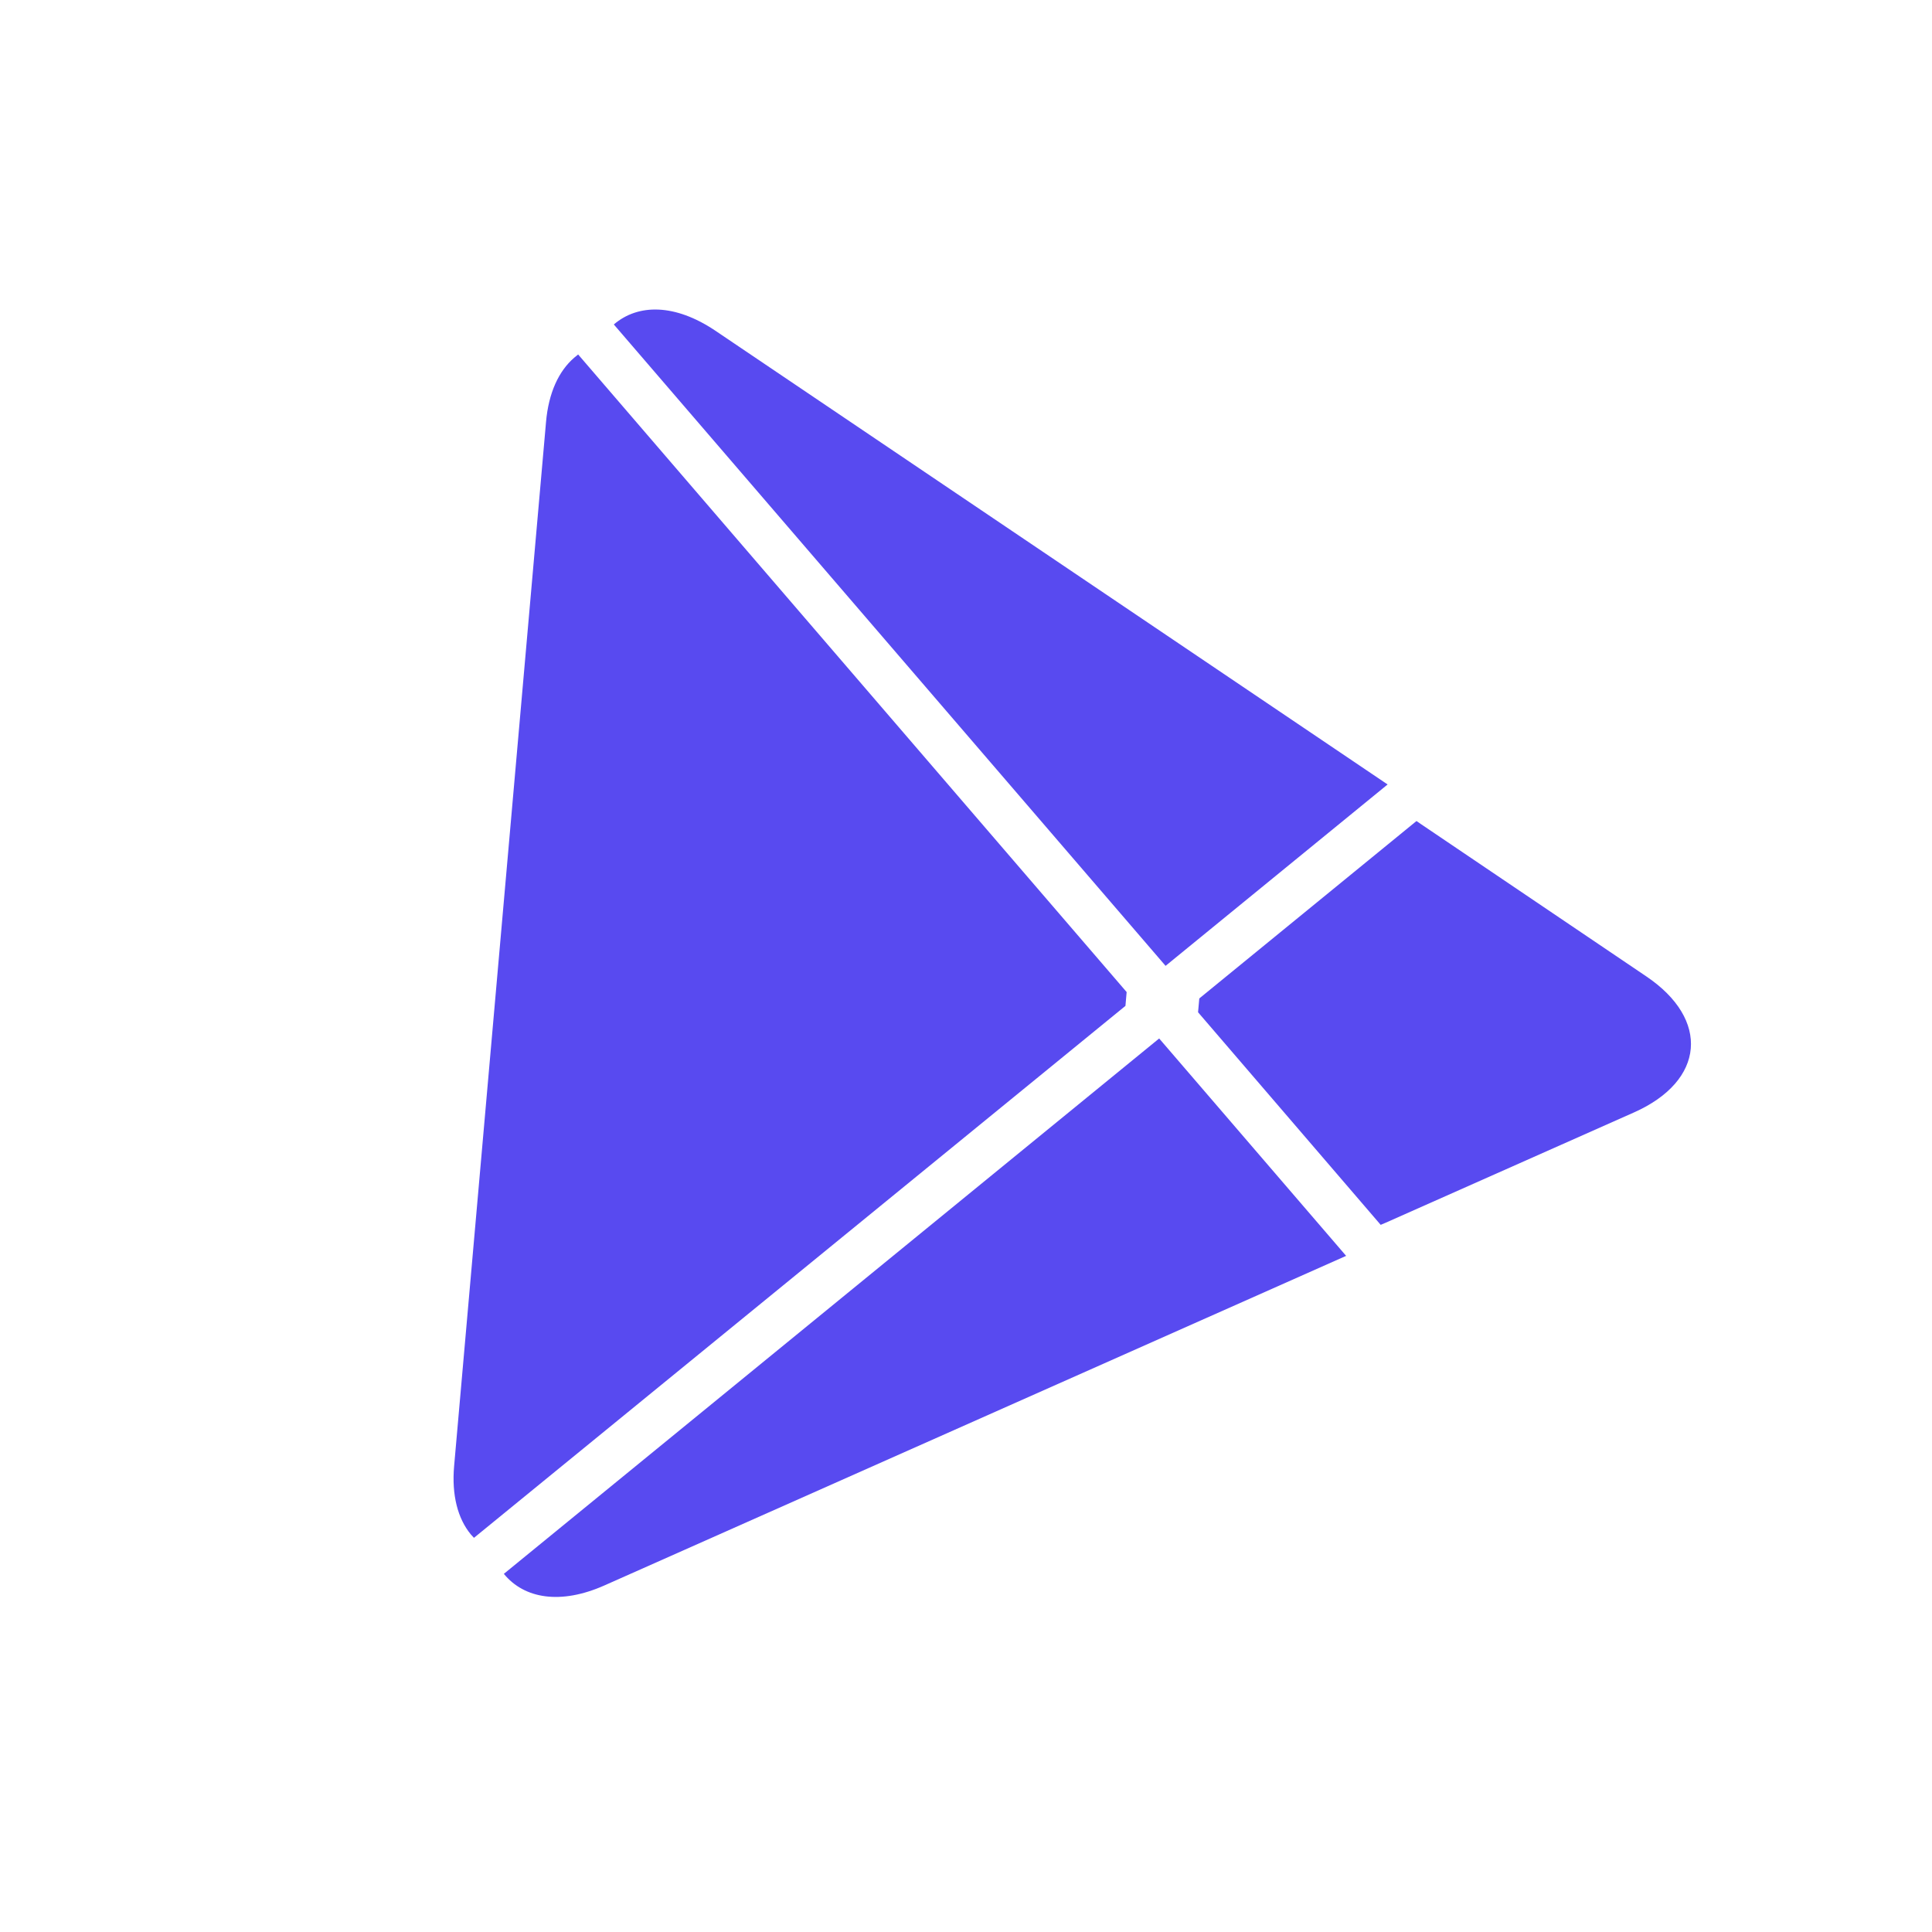
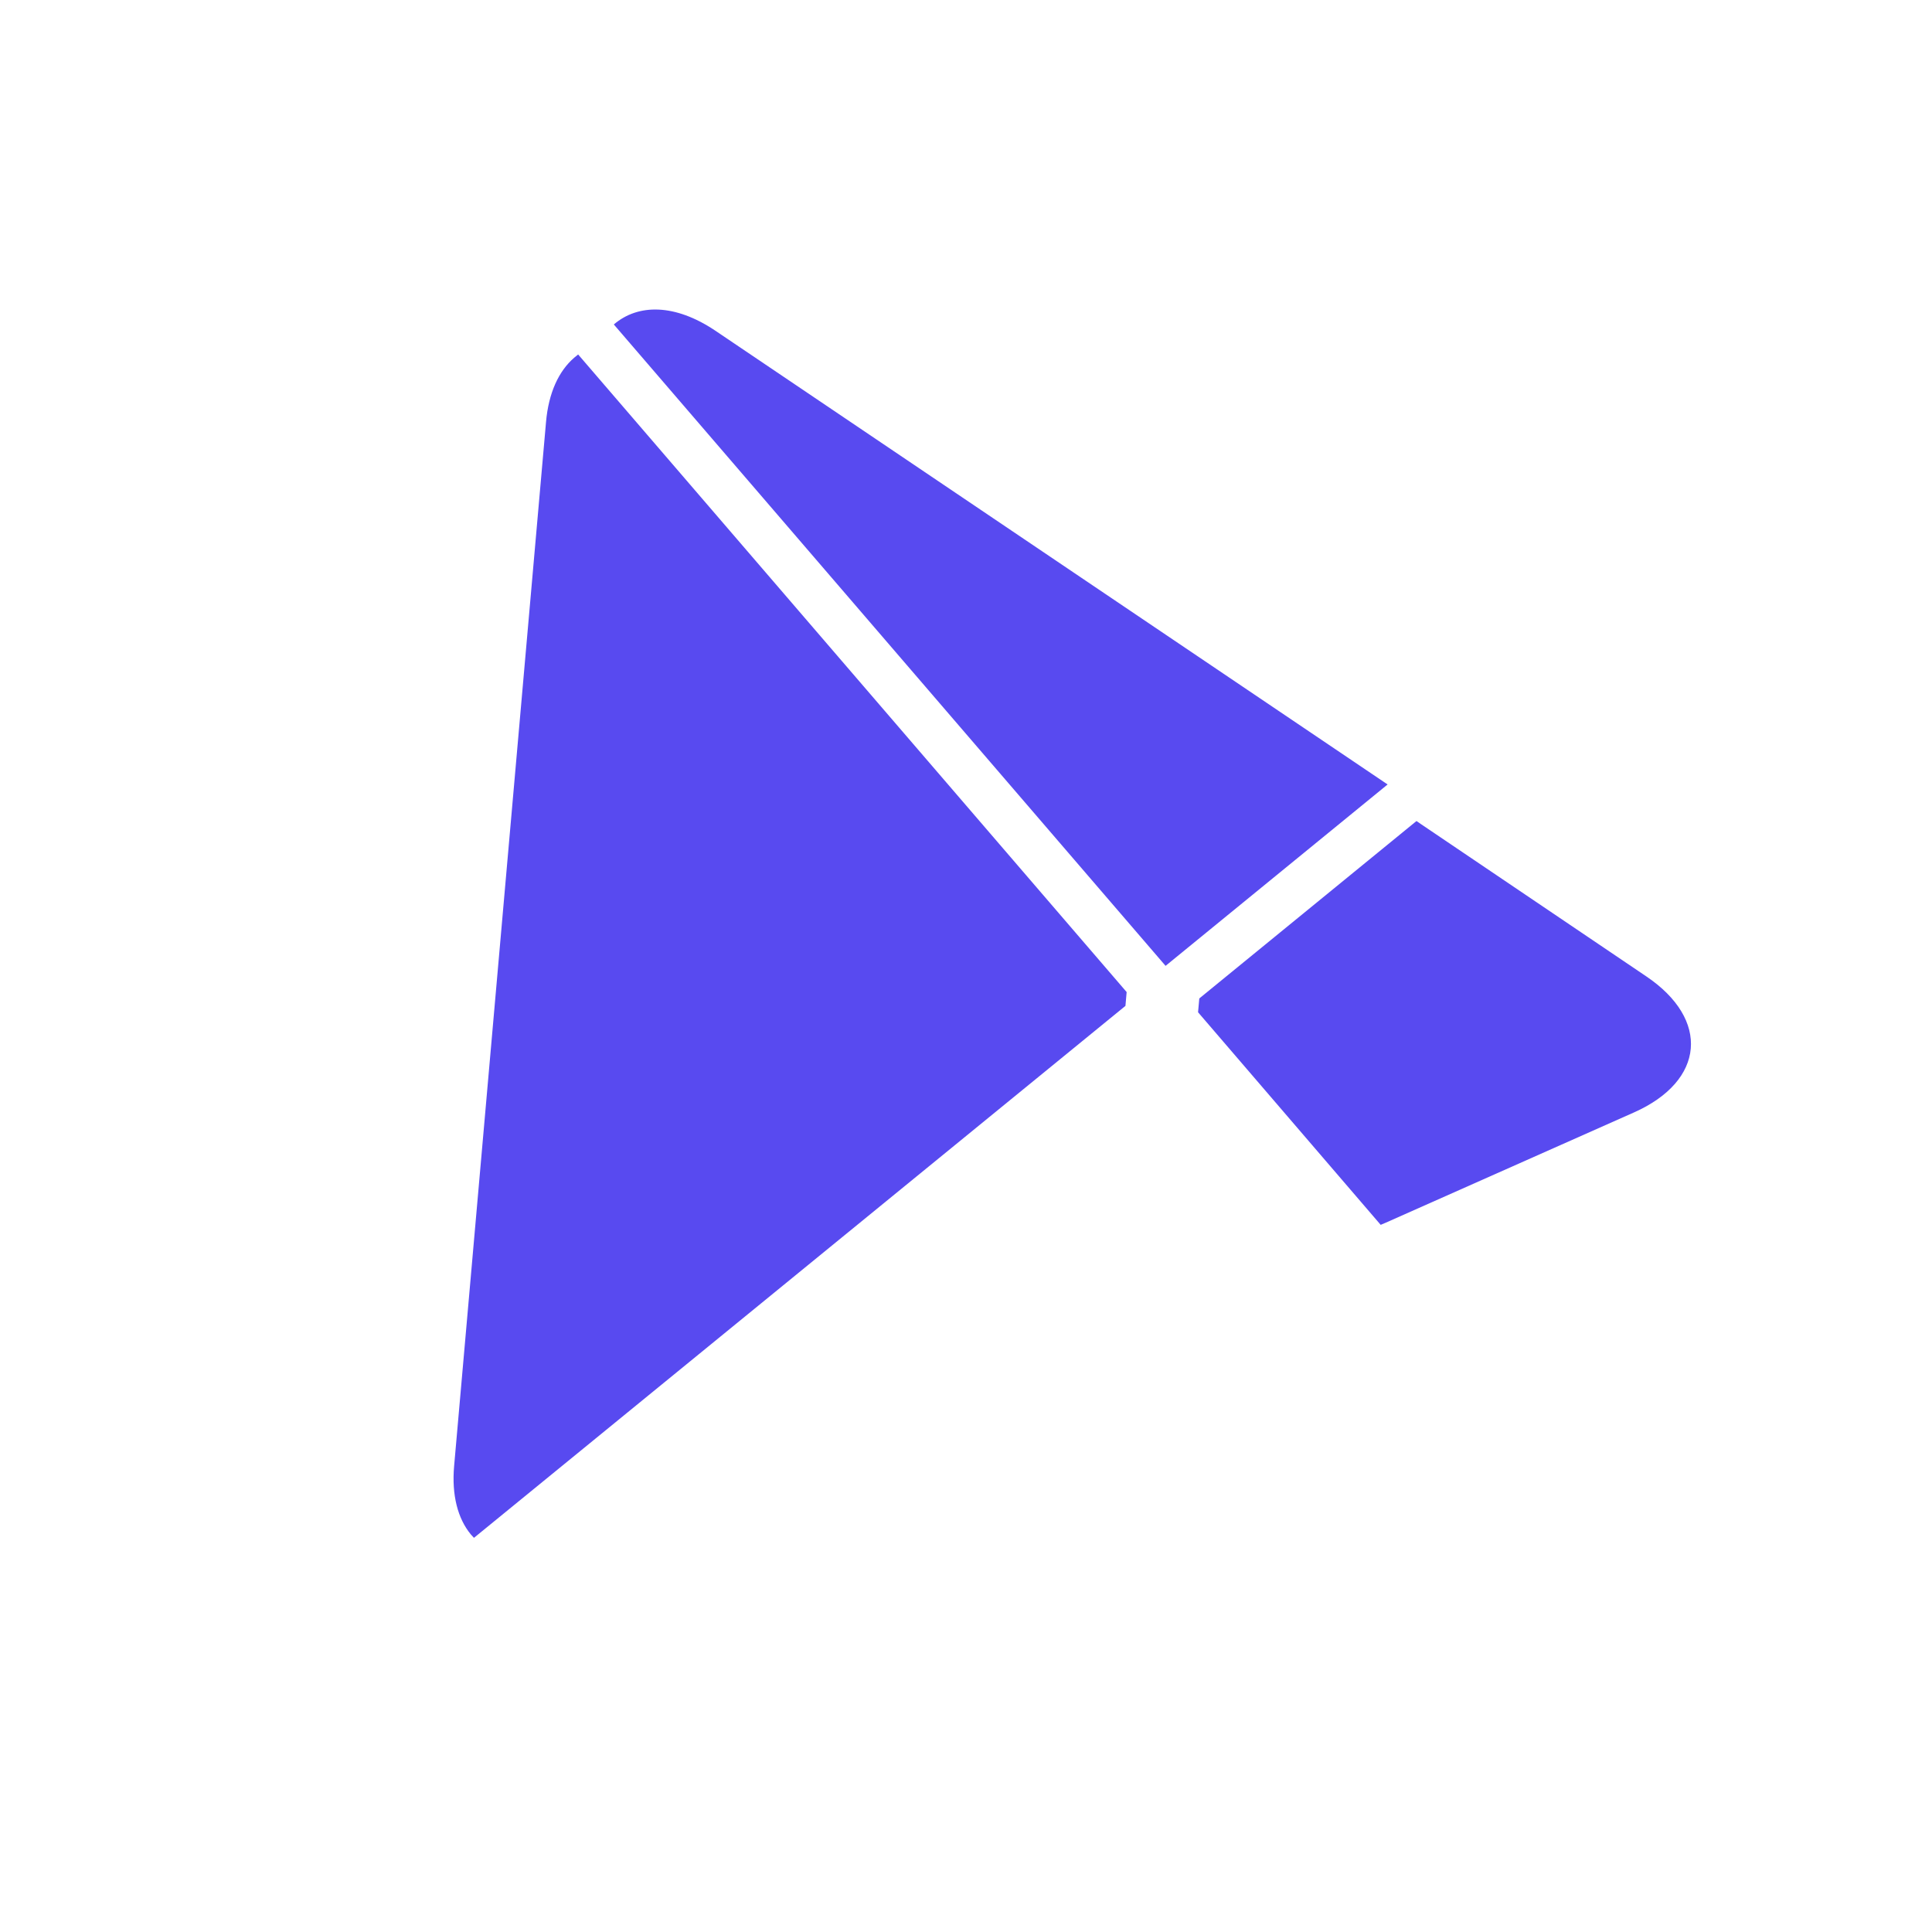
<svg xmlns="http://www.w3.org/2000/svg" width="53" height="53" viewBox="0 0 53 53" fill="none">
-   <path d="M15.755 9.81C15.33 10.174 15.049 10.774 14.979 11.577L12.458 40.215C12.387 41.018 12.559 41.658 12.914 42.091L13.002 42.187L30.874 27.594L30.907 27.215L15.86 9.724L15.755 9.81Z" fill="#584AF0" />
+   <path d="M15.755 9.81C15.33 10.174 15.049 10.774 14.979 11.577L12.458 40.215C12.387 41.018 12.559 41.658 12.914 42.091L13.002 42.187L30.874 27.594L30.907 27.215L15.86 9.724Z" fill="#584AF0" />
  <path d="M37.876 33.601L32.866 27.769L32.9 27.39L38.858 22.523L38.974 22.603L45.155 26.78C46.92 27.966 46.772 29.65 44.827 30.516L38.012 33.543L37.876 33.601V33.601Z" fill="#584AF0" />
-   <path d="M36.928 34.452L31.799 28.488L13.822 43.175C14.383 43.86 15.381 44.025 16.578 43.494L36.928 34.452" fill="#584AF0" />
  <path d="M38.066 21.52L19.609 9.062C18.522 8.337 17.511 8.324 16.839 8.901L31.975 26.496L38.066 21.52Z" fill="#584AF0" />
</svg>